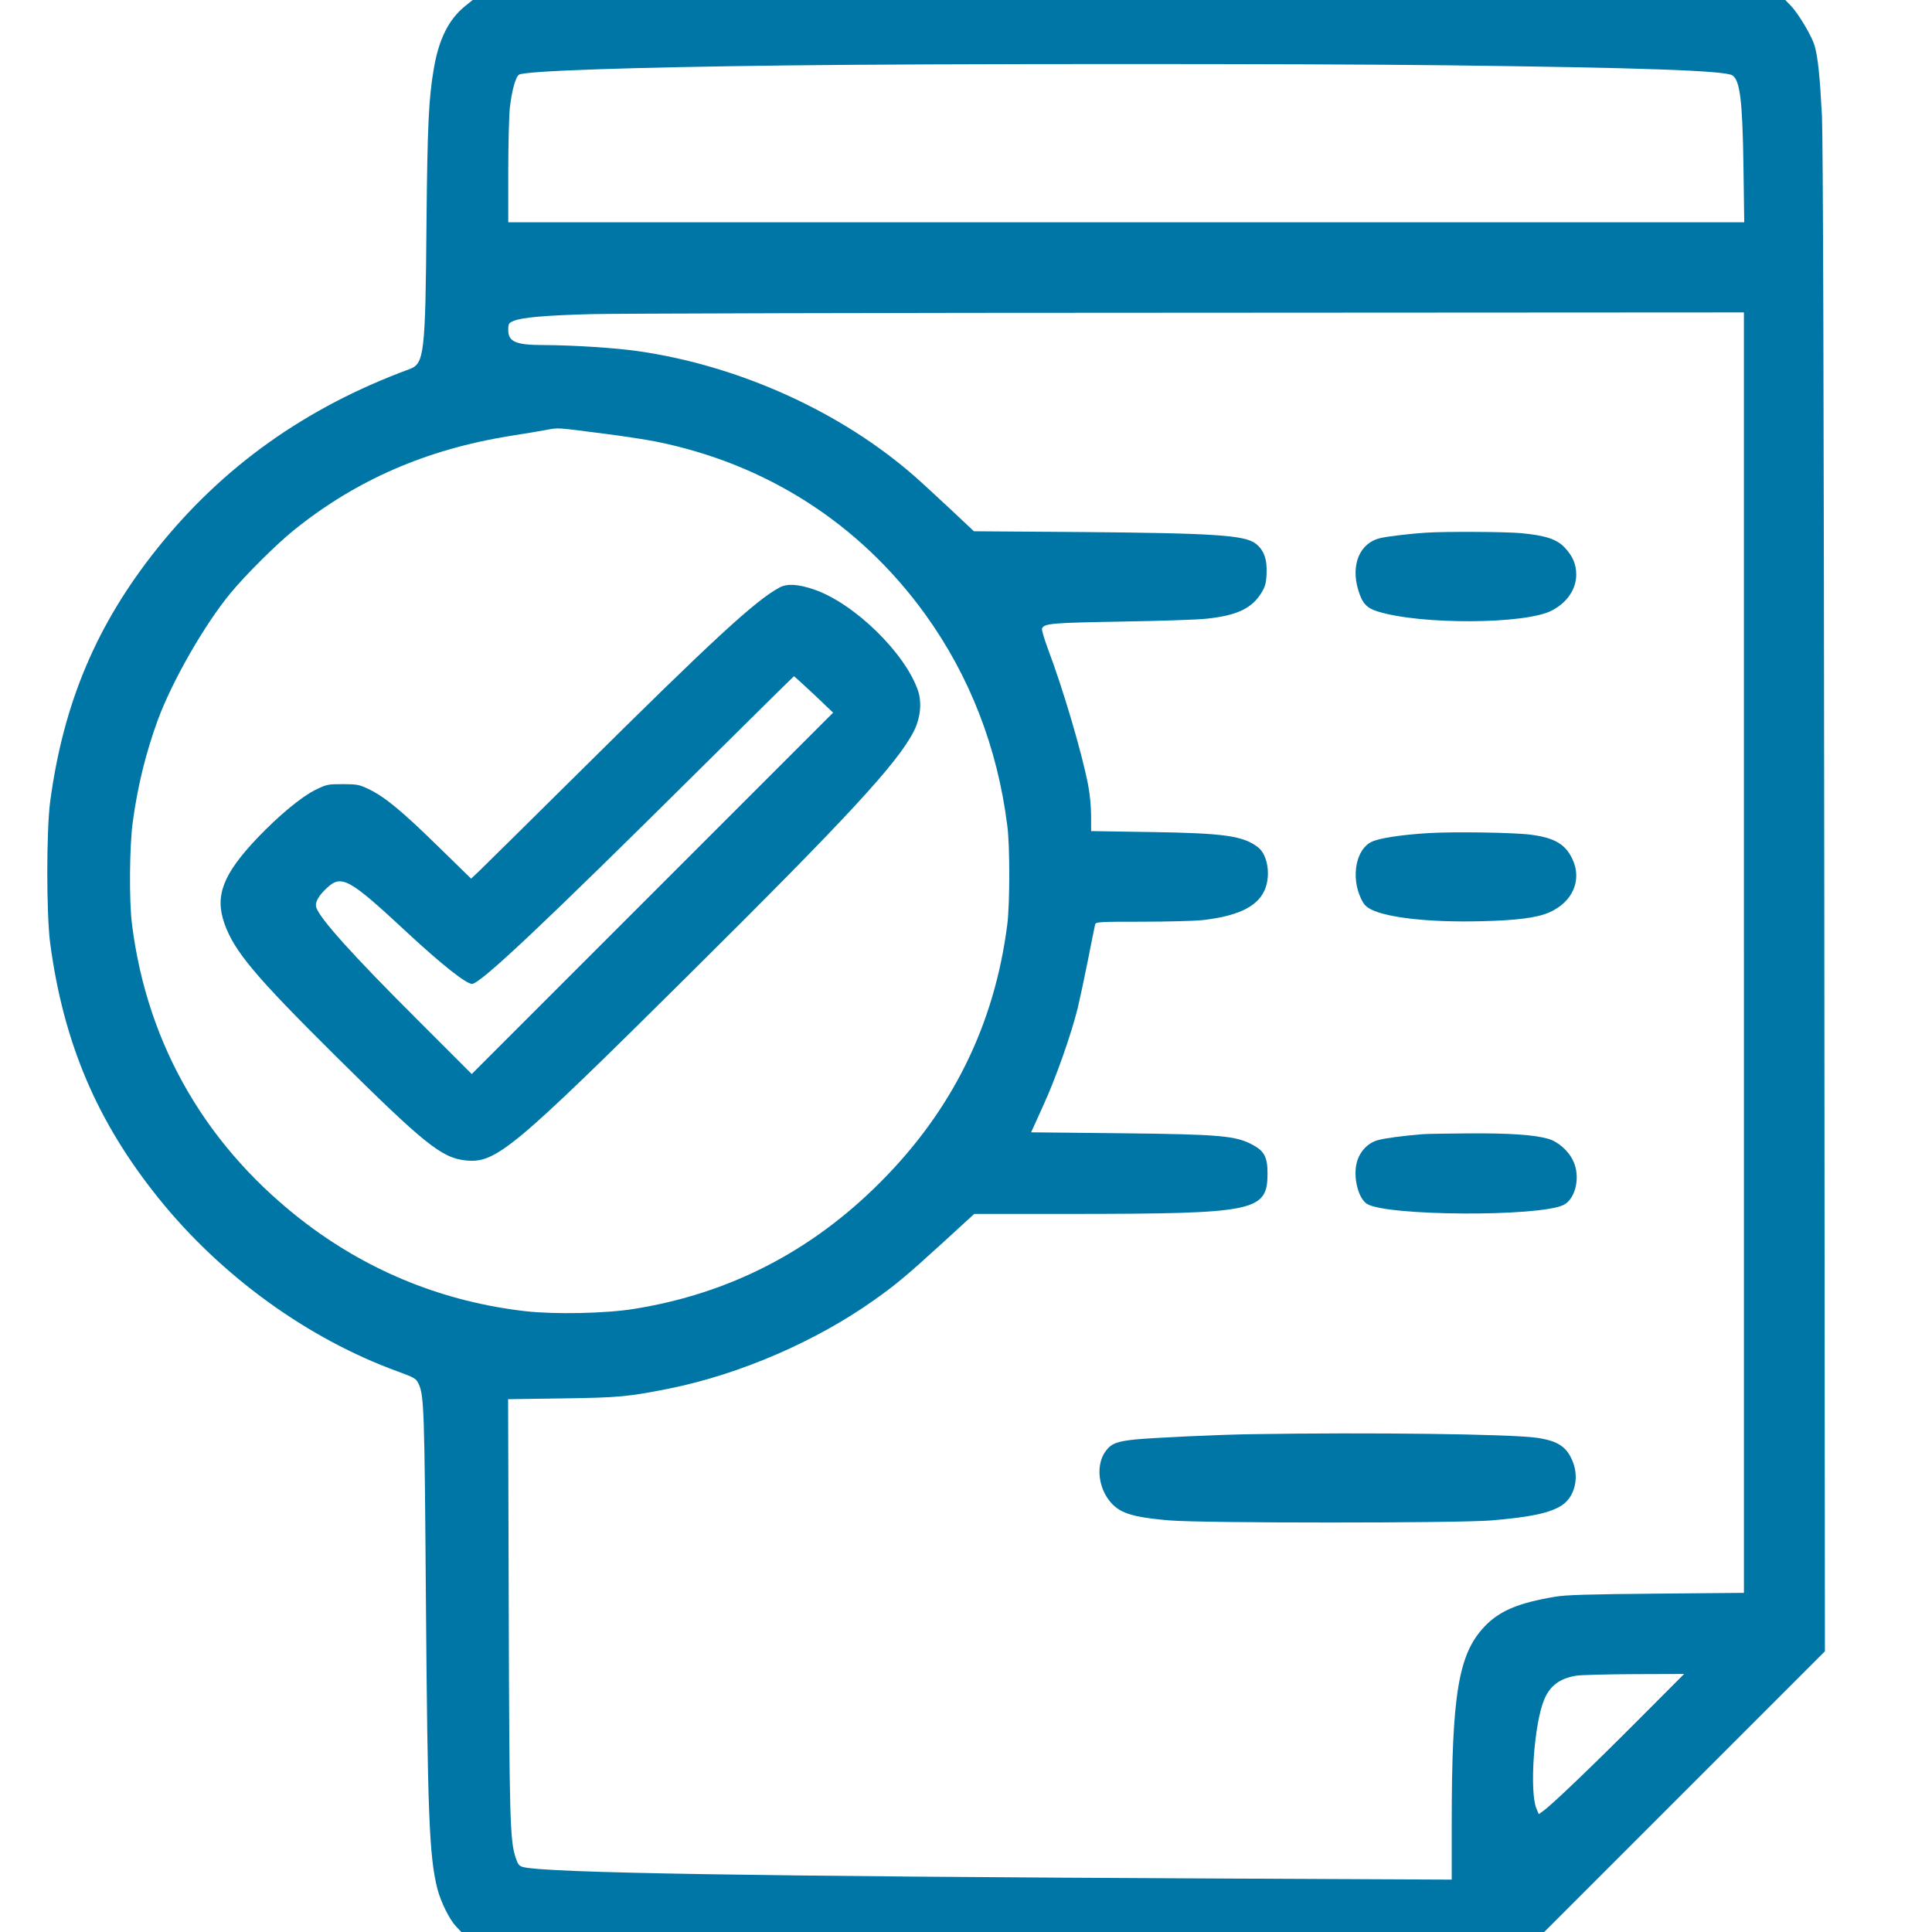
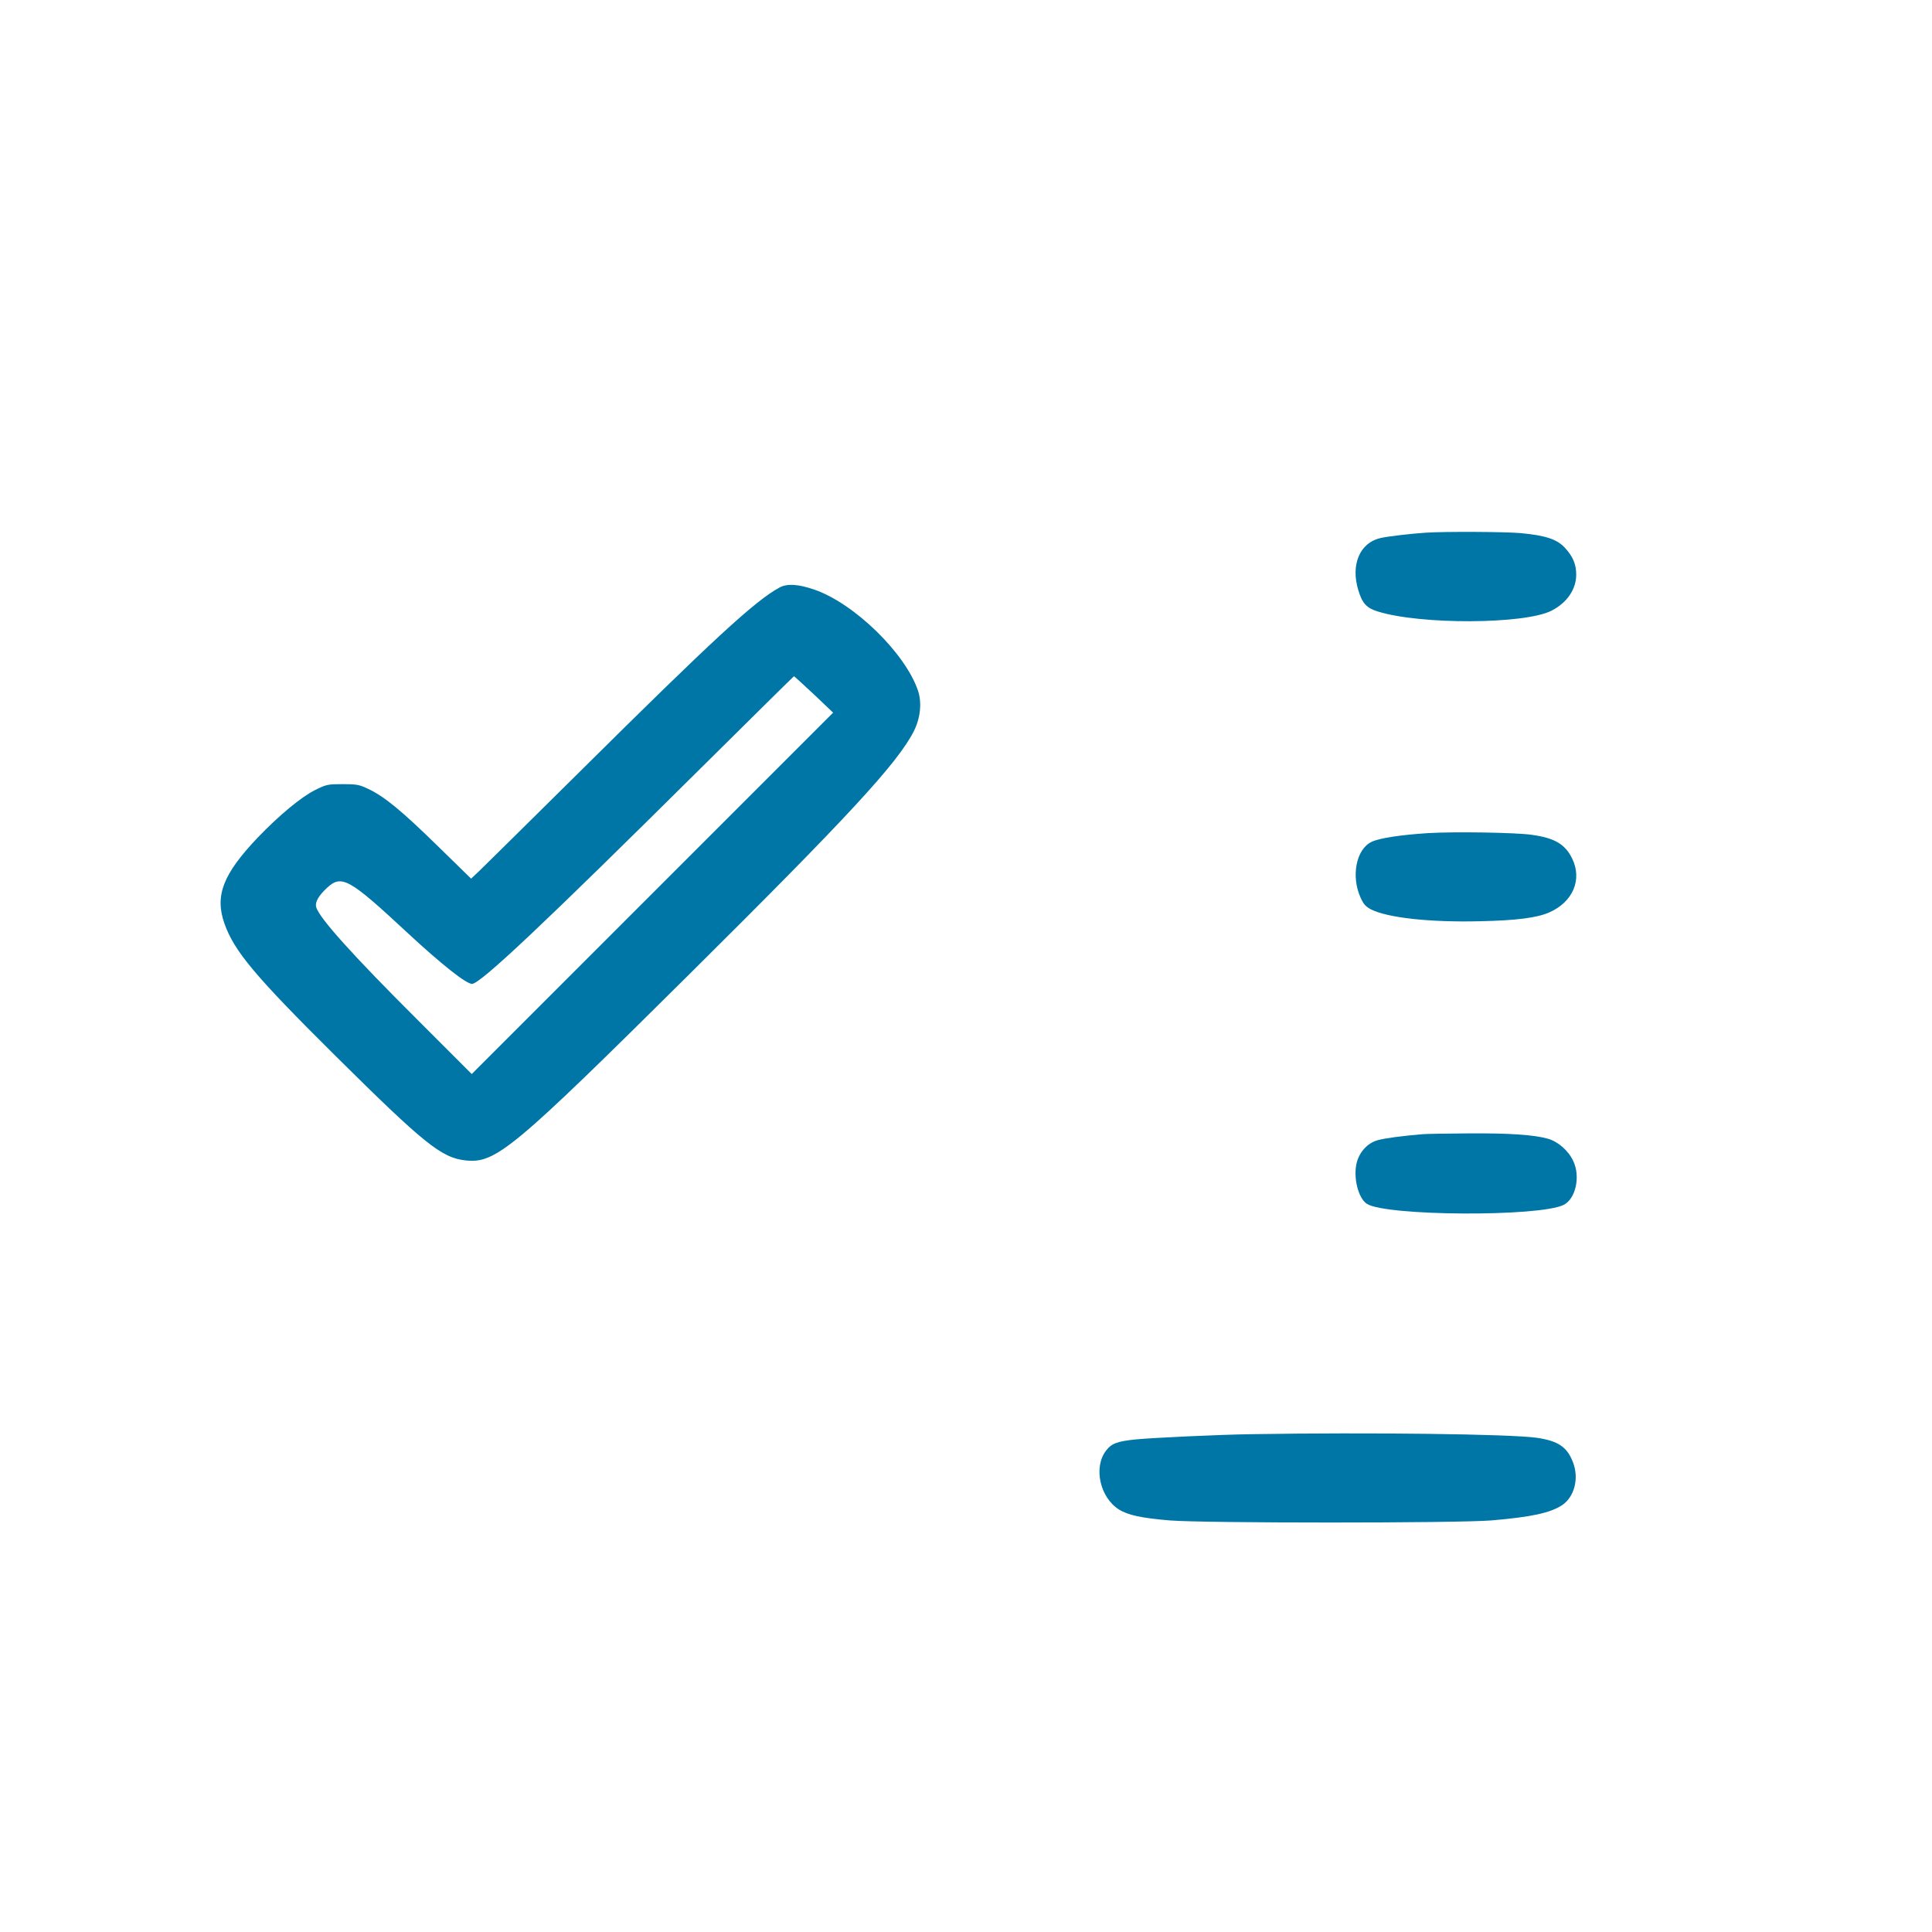
<svg xmlns="http://www.w3.org/2000/svg" id="SvgjsSvg1001" width="288" height="288" version="1.1">
  <defs id="SvgjsDefs1002" />
  <g id="SvgjsG1008" transform="matrix(1,0,0,1,0,0)">
    <svg width="288" height="288" version="1.0" viewBox="0 0 1243 1243">
      <g transform="matrix(.1 0 0 -.1 0 1243)" fill="#0076a7" class="color000 svgShape">
-         <path d="M2989 12388 c-103 -85 -166 -211 -198 -400 -33 -190 -41 -369 -47-983 -7 -856 -14 -915 -110 -950 -667 -246 -1201 -626 -1625 -1157 -387 -485 -601 -990 -686 -1624 -25 -188 -25 -725 0 -914 86 -641 301 -1147 698 -1640 402 -500 960 -904 1539 -1114 104 -38 117 -45 132 -77 36 -72 39 -159 48 -1369 11 -1409 21 -1675 75 -1886 22 -82 76 -192 118 -237 l35 -37 3483 0 3484 0 903 903 903 903 -4 4830 c-3 3332 -8 4897 -15 5049 -13 250 -26 378 -47 450 -18 63 -104 207 -153 258 l-36 37 -4223 0 -4222 0 -52 -42z m6311 -378 c1252 -15 1799 -34 1846 -65 49 -32 65 -165 71 -587 l5 -358 -3976 0 -3976 0 0 323 c0 177 5 363 10 412 13 114 38 203 60 215 45 24 707 47 1715 59 948 12 3335 12 4245 1z m1920 -5709 l0 -4119 -562 -5 c-435 -4 -584 -8 -653 -20 -239 -40 -361 -92 -457 -195 -165 -176 -208 -436 -208 -1261 l0 -364 -1482 7 c-3001 14 -4347 36 -4493 74 -25 7 -33 17 -47 59 -37 110 -41 240 -45 1614 l-4 1337 348 5 c365 5 426 11 687 63 457 92 949 305 1326 574 134 95 207 156 437 366 l201 184 629 0 c1183 1 1257 16 1258 260 0 104 -20 143 -93 183 -111 60 -204 69 -853 76 l-575 6 77 170 c81 176 180 457 223 630 13 55 43 195 66 310 23 116 43 218 46 228 5 16 28 17 302 17 163 0 338 5 387 10 220 25 345 82 396 182 47 91 29 233 -35 285 -95 75 -215 93 -698 100 l-378 6 0 98 c0 57 -8 142 -20 203 -41 209 -160 612 -257 869 -24 65 -42 125 -39 133 13 33 60 37 511 45 248 4 497 12 553 19 191 21 286 66 347 165 25 41 31 61 34 126 4 92 -18 152 -71 192 -70 54 -271 67 -1118 74 l-694 5 -151 142 c-83 77 -186 173 -230 211 -470 413 -1125 711 -1774 805 -151 22 -418 39 -611 40 -182 0 -230 21 -230 97 0 41 3 45 34 58 53 23 206 36 496 44 146 4 1875 9 3843 9 l3577 2 0 -4119z m-7335 3339 c127 -16 276 -39 330 -50 713 -142 1314 -527 1736 -1110 287 -397 467 -859 530 -1365 17 -130 16 -502 0 -630 -82 -647 -354 -1199 -821 -1665 -442 -442 -968 -713 -1580 -811 -183 -30 -511 -36 -700 -15 -518 60 -989 248 -1401 557 -643 485 -1032 1149 -1130 1934 -19 148 -16 503 5 655 31 232 85 449 161 657 93 252 301 615 469 818 99 120 298 317 409 406 399 321 849 517 1387 604 91 14 197 32 235 39 79 15 61 16 370 -24z m6650 -8281 c-296 -297 -550 -540 -606 -580 l-29 -21 -15 36 c-46 109 -15 546 49 699 37 91 100 138 206 156 30 5 199 9 375 10 l320 1 -300 -301z" fill="#0076a7" class="color000 svgShape" />
        <path d="M9175 9003c-94-6-250-24-295-35-132-31-191-172-141-335 25-84 53-115 125-137 274-86 946-83 1118 5 100 51 159 138 159 232 0 66-21 117-73 173-51 55-124 79-283 94-99 9-485 11-610 3zM9189 7070c-175-11-314-32-364-56-100-47-134-222-71-360 19-42 33-57 67-75 107-54 380-84 702-76 234 5 366 22 445 57 152 67 213 211 147 346-45 93-114 133-260 153-103 15-498 21-666 11zM9155 5133c-134-11-247-26-292-39-62-17-114-72-133-140-26-93 7-232 64-269 121-79 1108-85 1266-7 78 39 110 184 61 284-31 66-98 124-163 142-89 25-247 36-512 34-138-1-269-3-291-5zM8060 3203c-217-3-642-23-754-34-119-12-155-26-190-72-82-107-40-300 82-378 58-37 147-56 328-71 216-18 1850-18 2069 0 258 22 378 48 455 98 79 53 110 171 71 274-38 101-96 140-236 160-176 24-1076 35-1825 23zM5015 8650c-157-85-429-336-1280-1180-330-327-624-617-652-644l-52-49-217 212c-232 227-341 316-444 365-59 28-74 31-166 31-95 0-104-2-175-37-92-46-233-163-373-309-222-234-275-372-212-551 63-178 196-337 712-849 573-568 685-659 841-675 193-20 302 71 1436 1196 1025 1017 1343 1361 1447 1567 42 84 52 183 26 260-82 241-409 560-665 649-104 36-176 41-226 14zm221-687l124-118-1162-1162-1163-1163-338 338c-430 428-646 669-663 737-8 31 16 73 70 123 94 87 143 59 516-288 223-207 379-330 417-330 53 0 464 388 1468 1384 330 327 601 595 603 595 2 1 59-52 128-116z" fill="#0076a7" class="color000 svgShape" />
      </g>
    </svg>
  </g>
</svg>